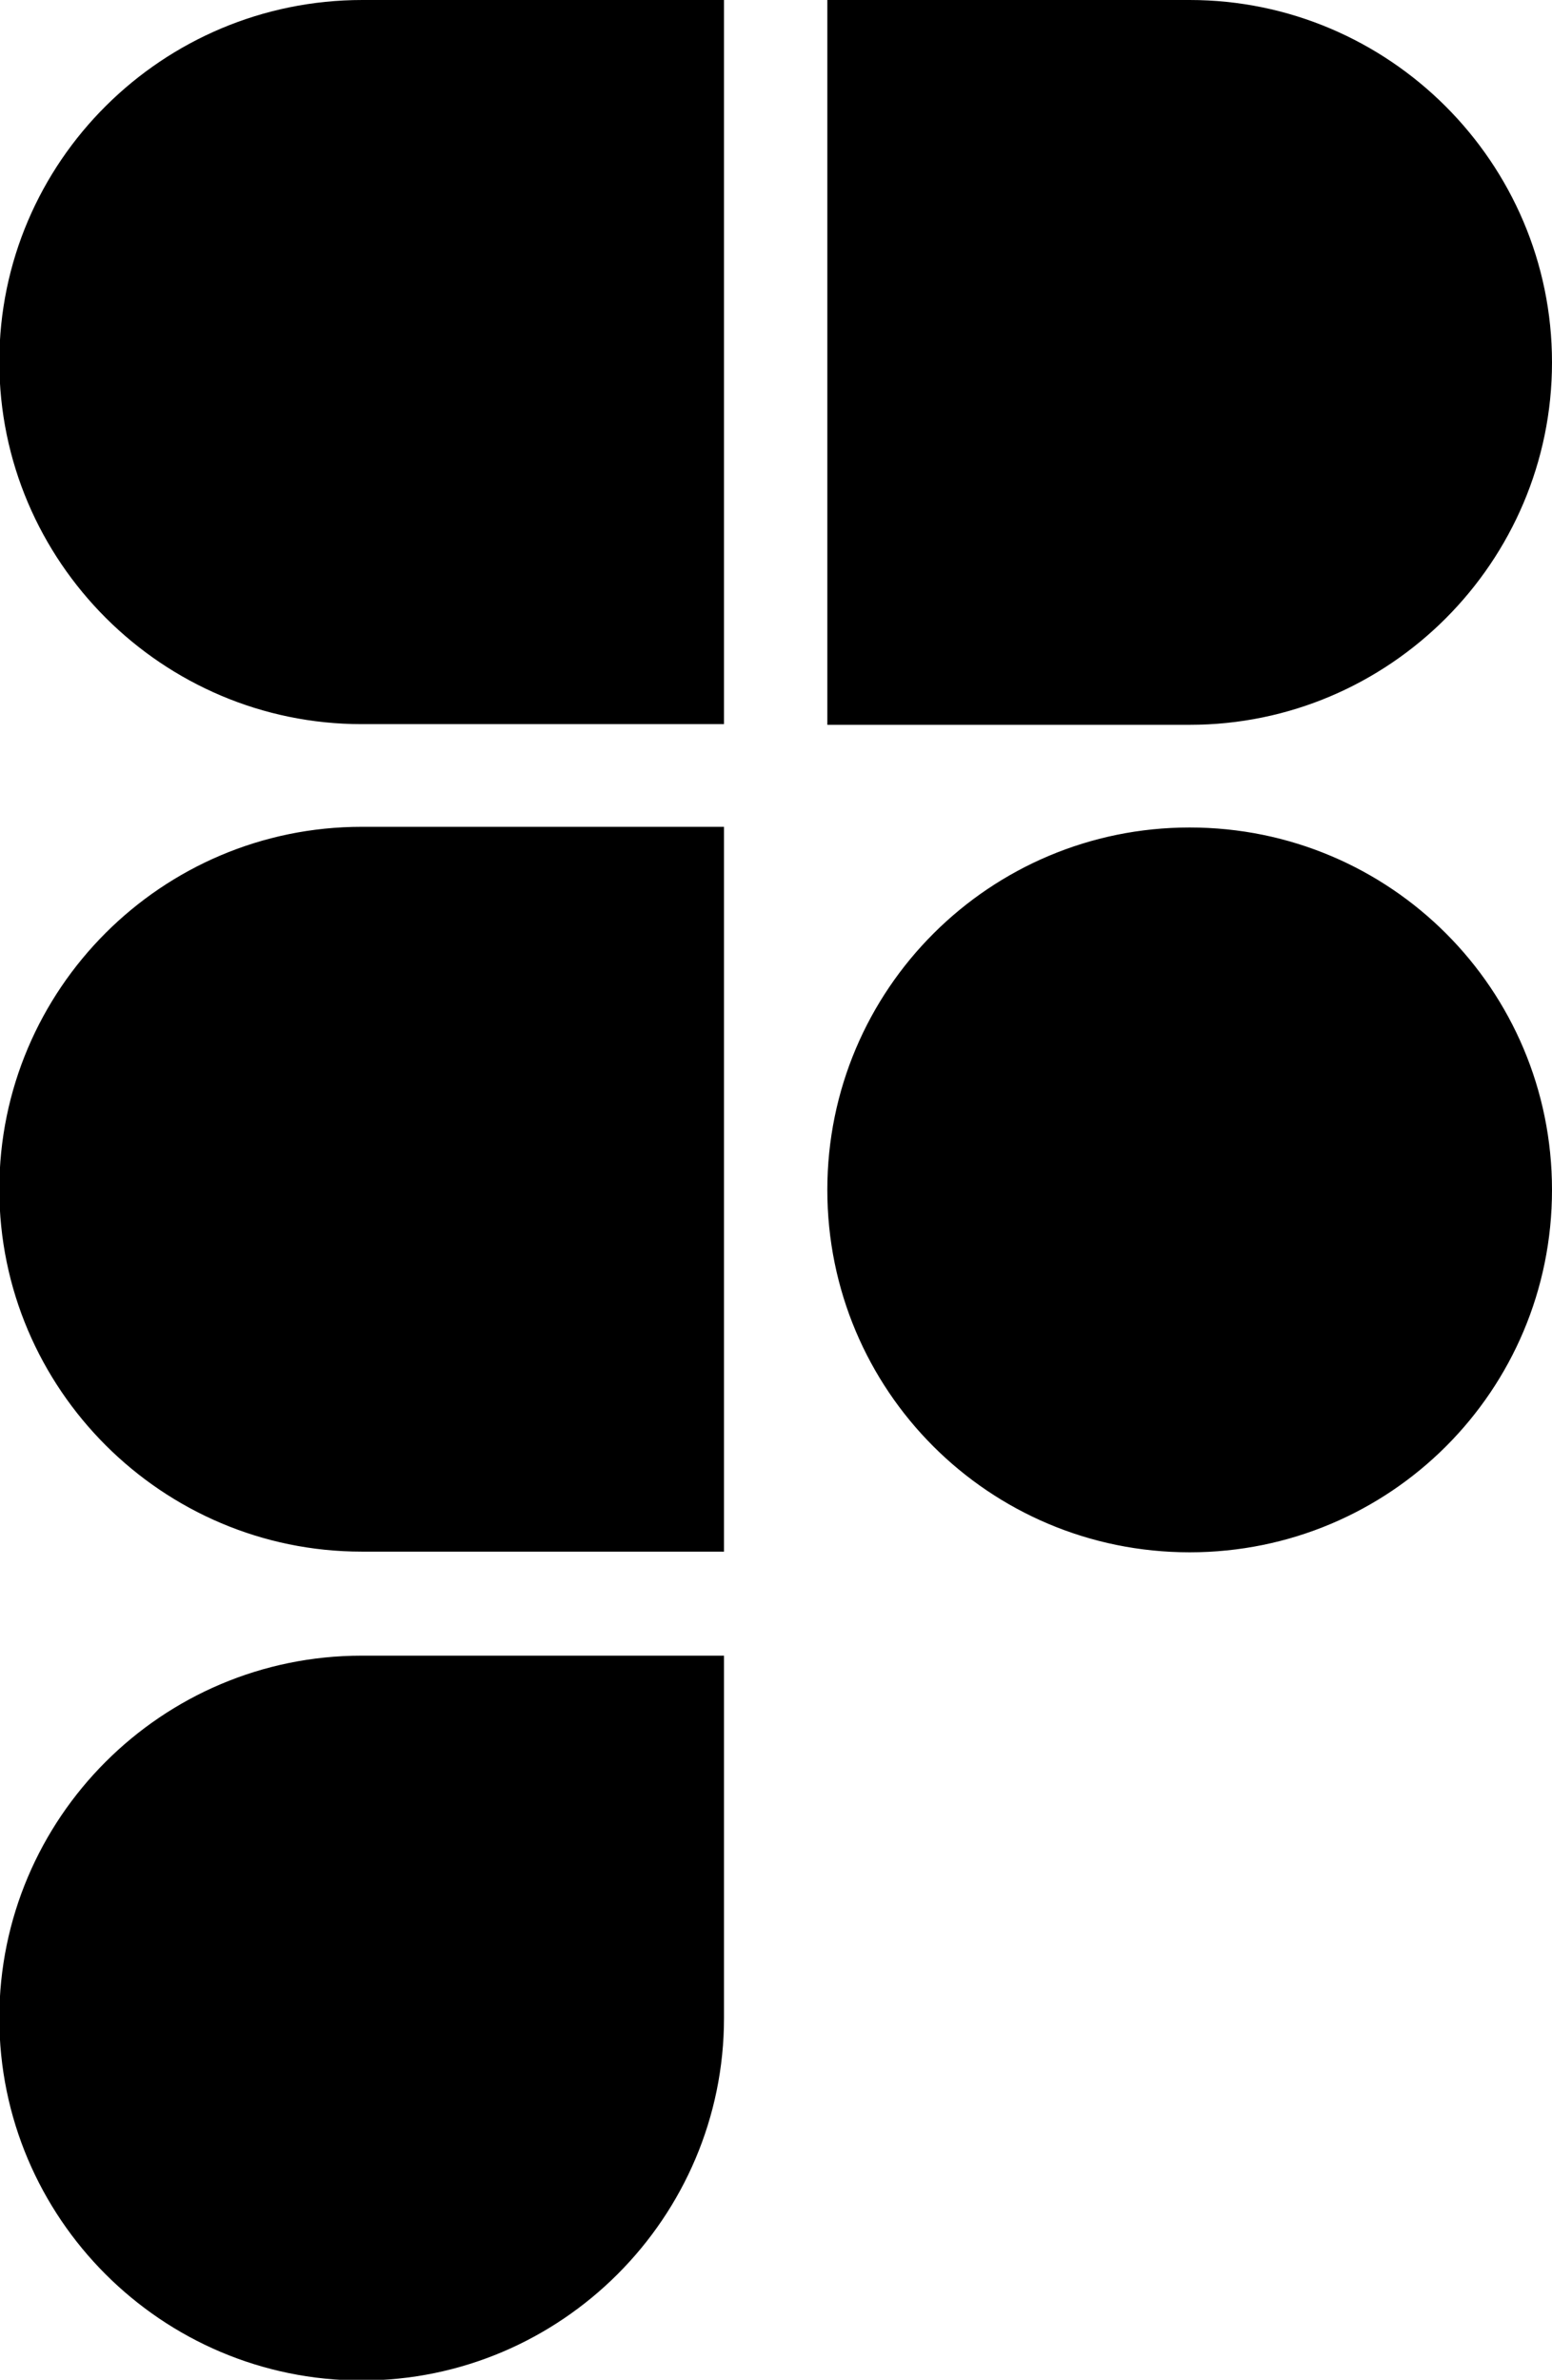
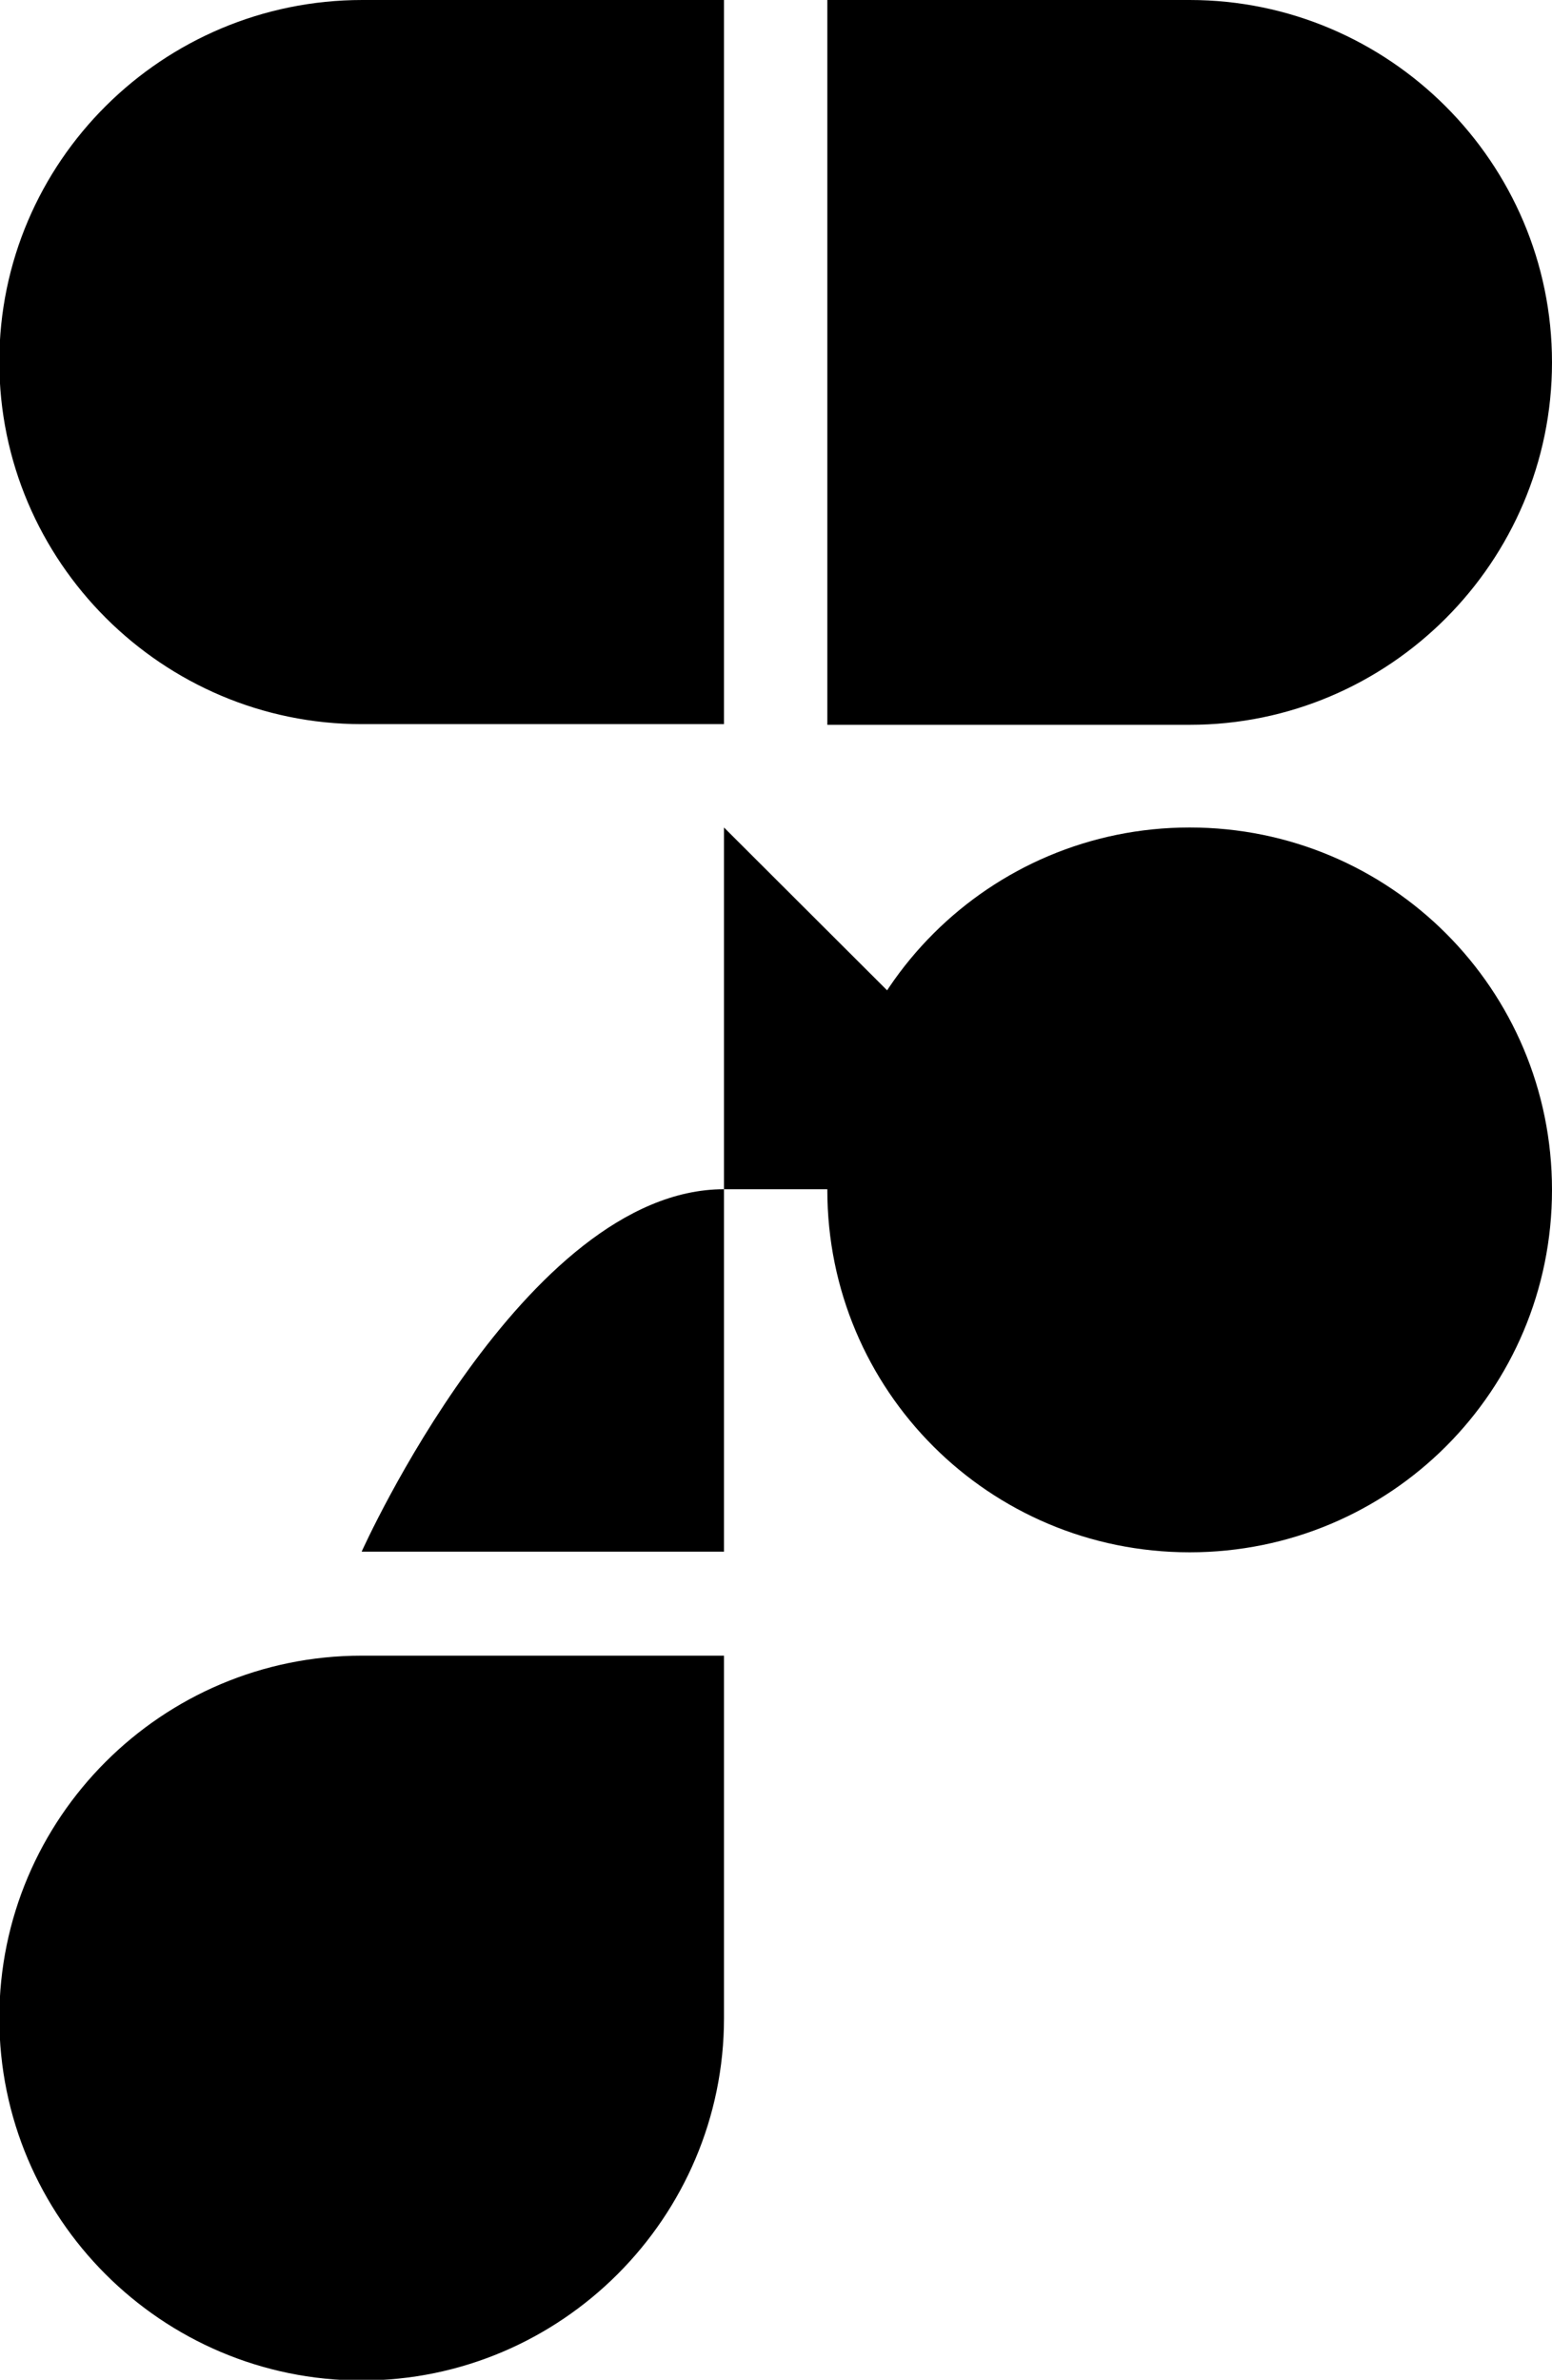
<svg xmlns="http://www.w3.org/2000/svg" id="_レイヤー_2" viewBox="0 0 22.83 35">
  <g id="_レイヤー_2-2">
-     <path d="M10.65,0v10.65h-5.33c-2.93,0-5.33-2.39-5.33-5.33S2.39,0,5.33,0h5.33ZM10.65,12.17v10.65h-5.33c-2.93,0-5.33-2.39-5.33-5.33s2.39-5.33,5.33-5.33h5.33ZM10.65,24.35v5.33c0,2.93-2.39,5.33-5.33,5.33s-5.33-2.39-5.33-5.33,2.39-5.33,5.33-5.33h5.33ZM22.83,5.33c0,2.93-2.39,5.33-5.33,5.33h-5.33V0h5.33c2.93,0,5.33,2.39,5.33,5.33ZM17.5,12.17c-2.94,0-5.33,2.38-5.33,5.33s2.38,5.33,5.33,5.33,5.33-2.38,5.33-5.33-2.38-5.33-5.33-5.33Z" />
+     <path d="M10.65,0v10.65h-5.33c-2.93,0-5.33-2.39-5.33-5.33S2.39,0,5.33,0h5.33ZM10.65,12.17v10.65h-5.33s2.39-5.33,5.33-5.33h5.33ZM10.65,24.35v5.33c0,2.93-2.39,5.33-5.33,5.33s-5.33-2.39-5.33-5.33,2.39-5.33,5.33-5.33h5.33ZM22.83,5.33c0,2.93-2.39,5.33-5.33,5.33h-5.33V0h5.33c2.93,0,5.33,2.39,5.33,5.33ZM17.5,12.17c-2.94,0-5.33,2.38-5.33,5.33s2.38,5.33,5.33,5.33,5.33-2.38,5.33-5.33-2.38-5.33-5.33-5.33Z" />
  </g>
</svg>